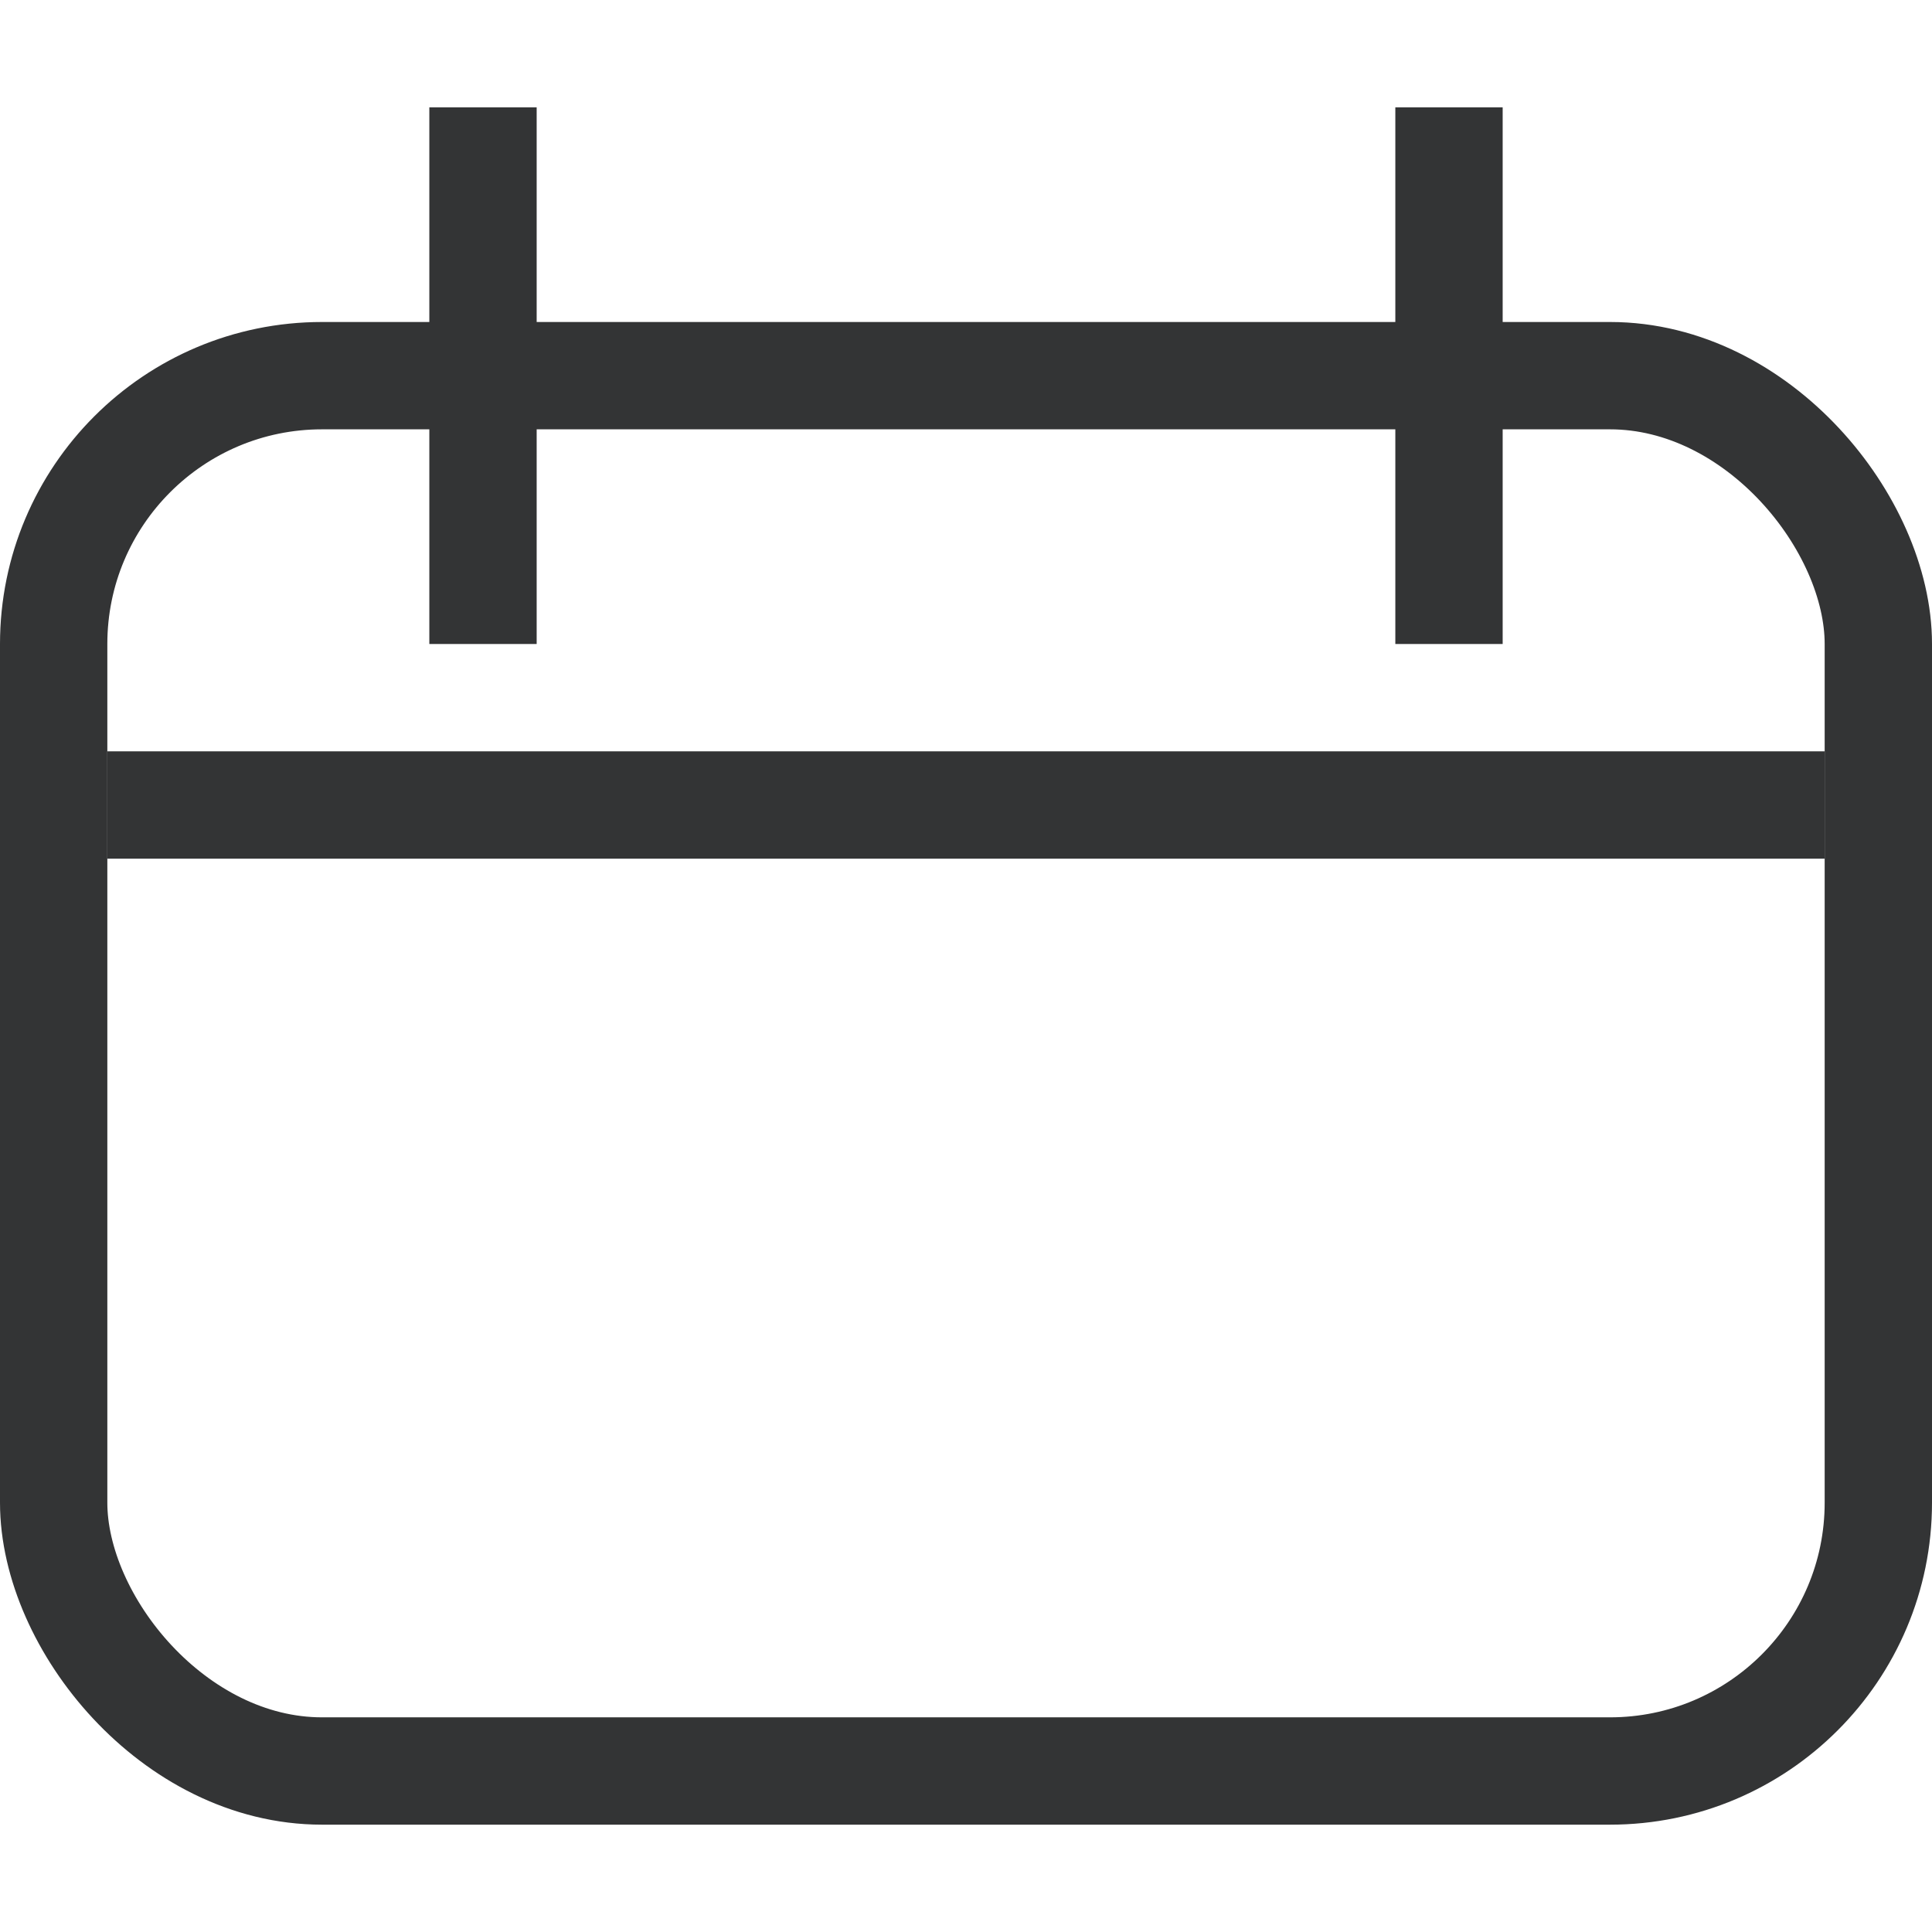
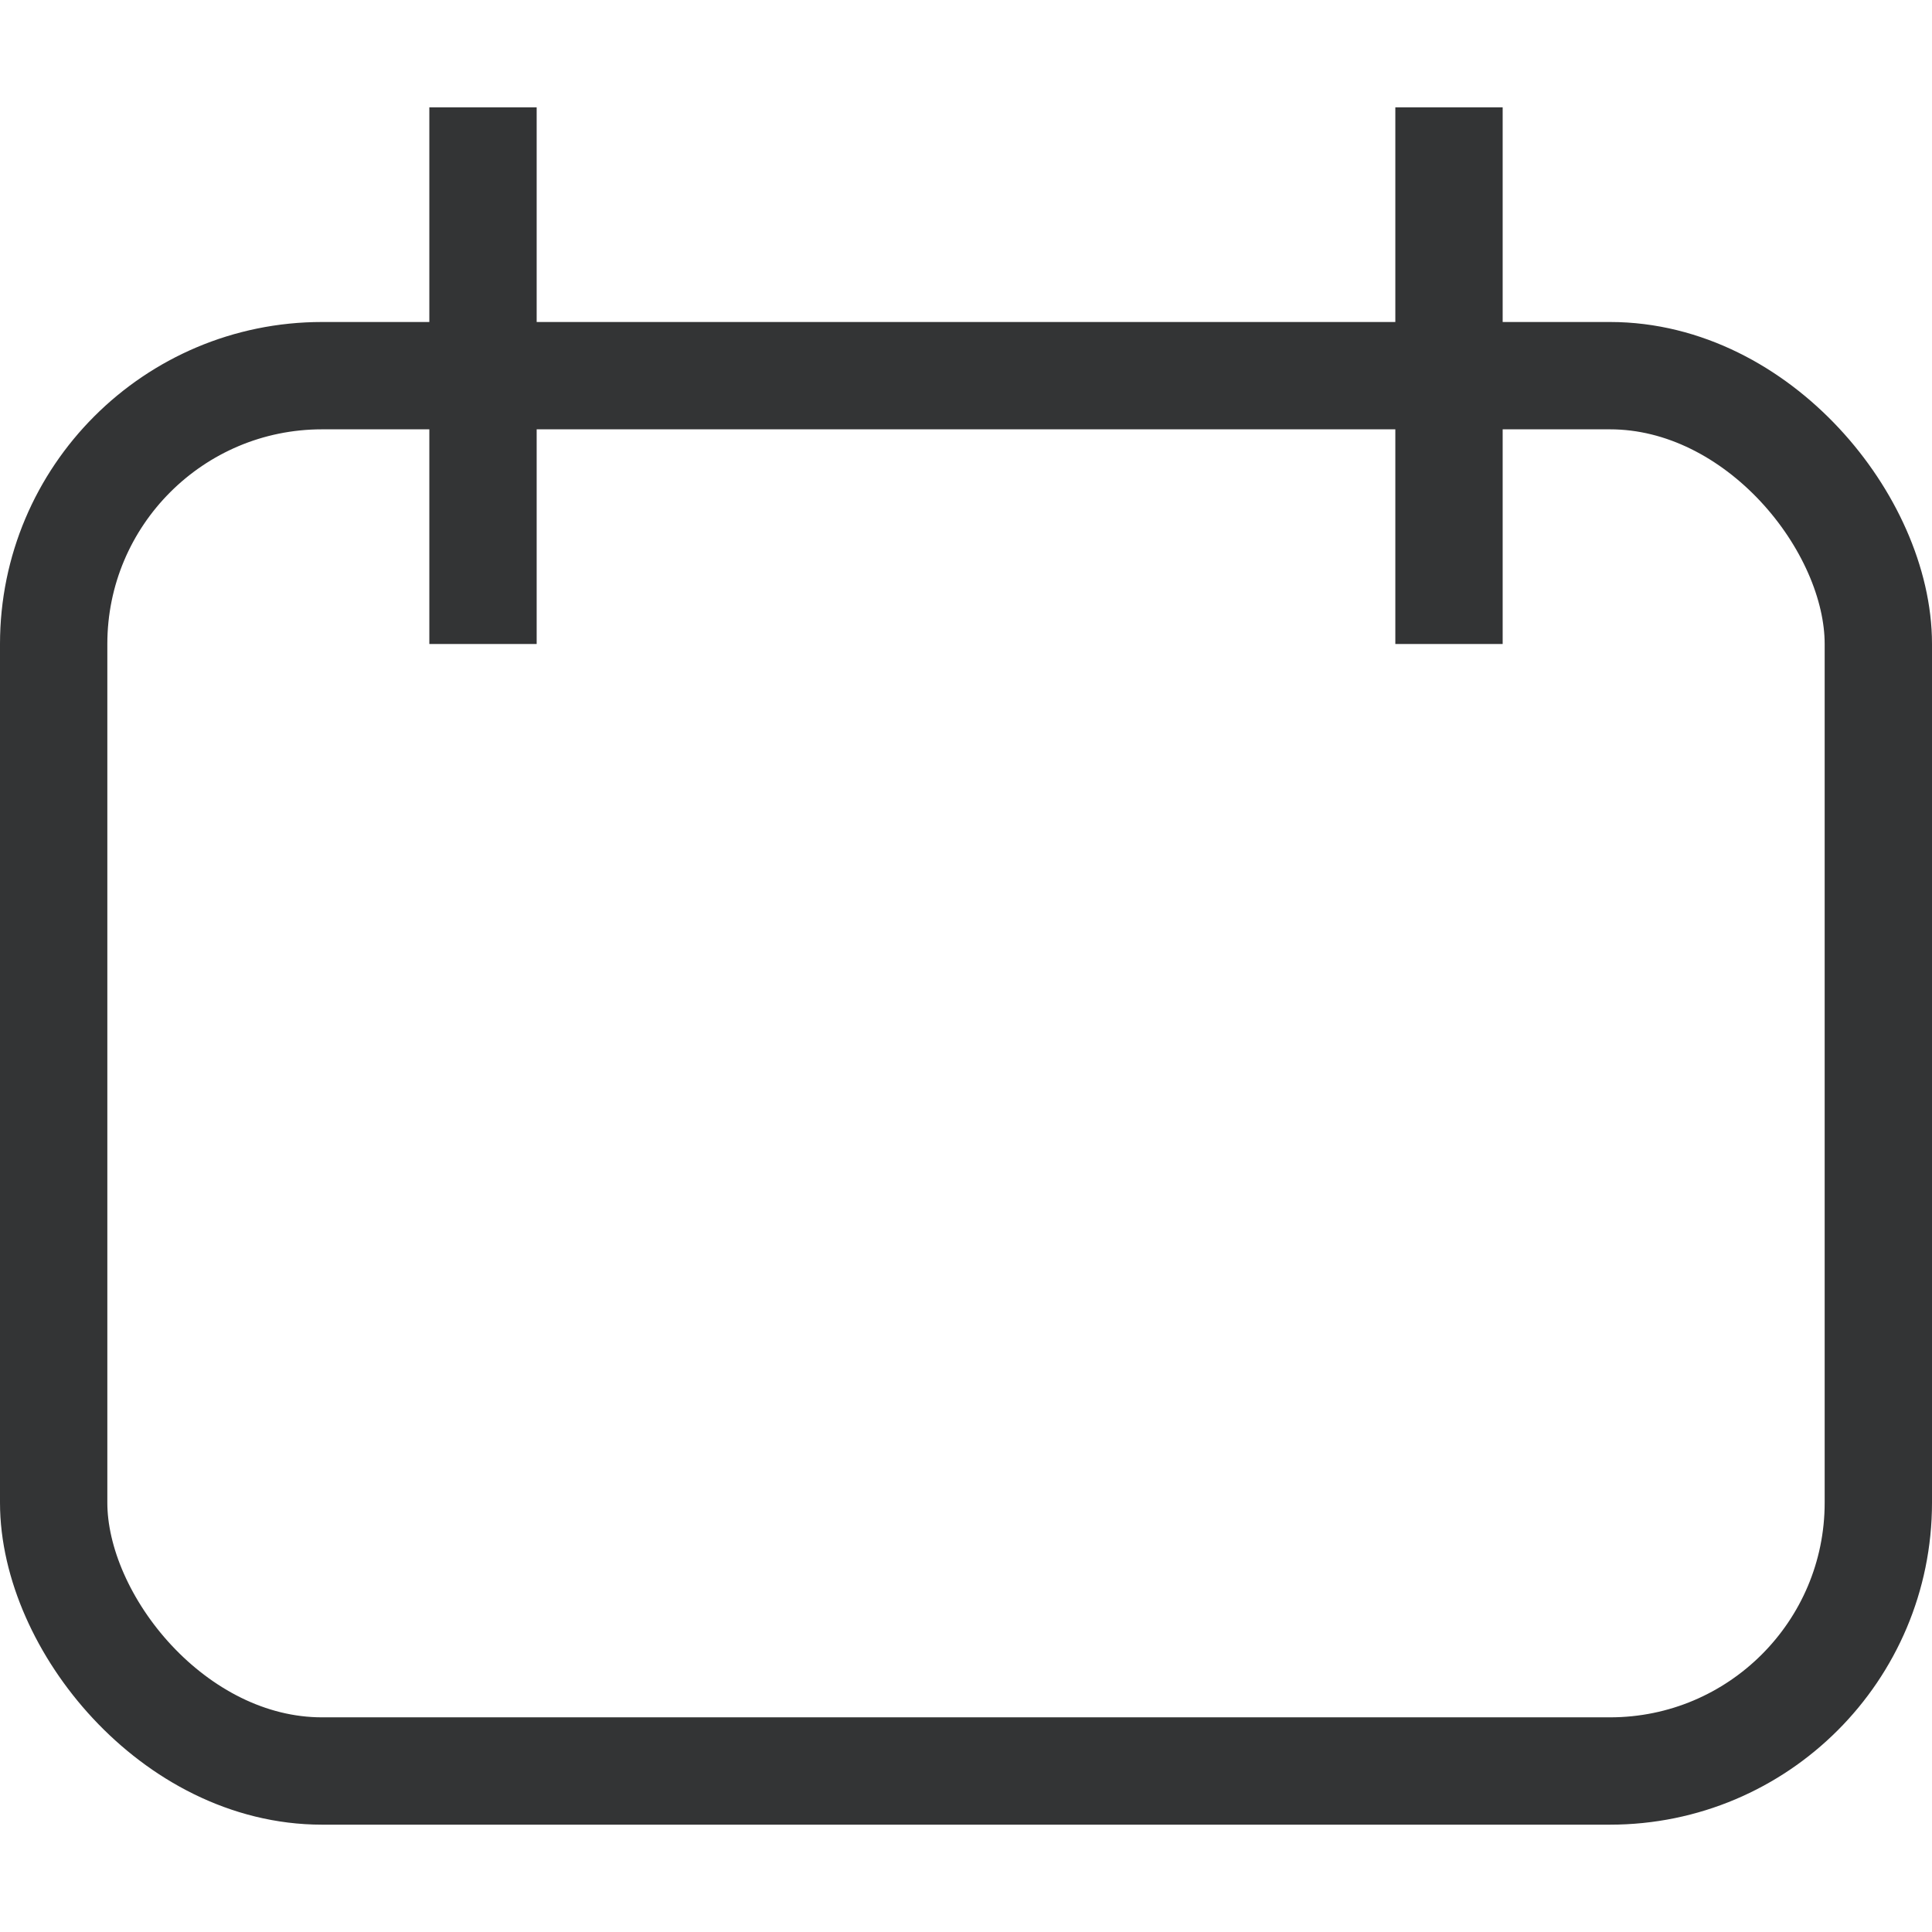
<svg xmlns="http://www.w3.org/2000/svg" width="18" height="18" viewBox="0 0 18 18" fill="none">
  <rect x="0.5" y="3.5" width="17" height="13" rx="2.5" stroke="#333435" />
-   <line x1="1" y1="7.5" x2="17" y2="7.5" stroke="#333435" />
  <line x1="4.5" y1="1" x2="4.5" y2="6" stroke="#333435" />
  <line x1="13.5" y1="1" x2="13.5" y2="6" stroke="#333435" />
</svg>